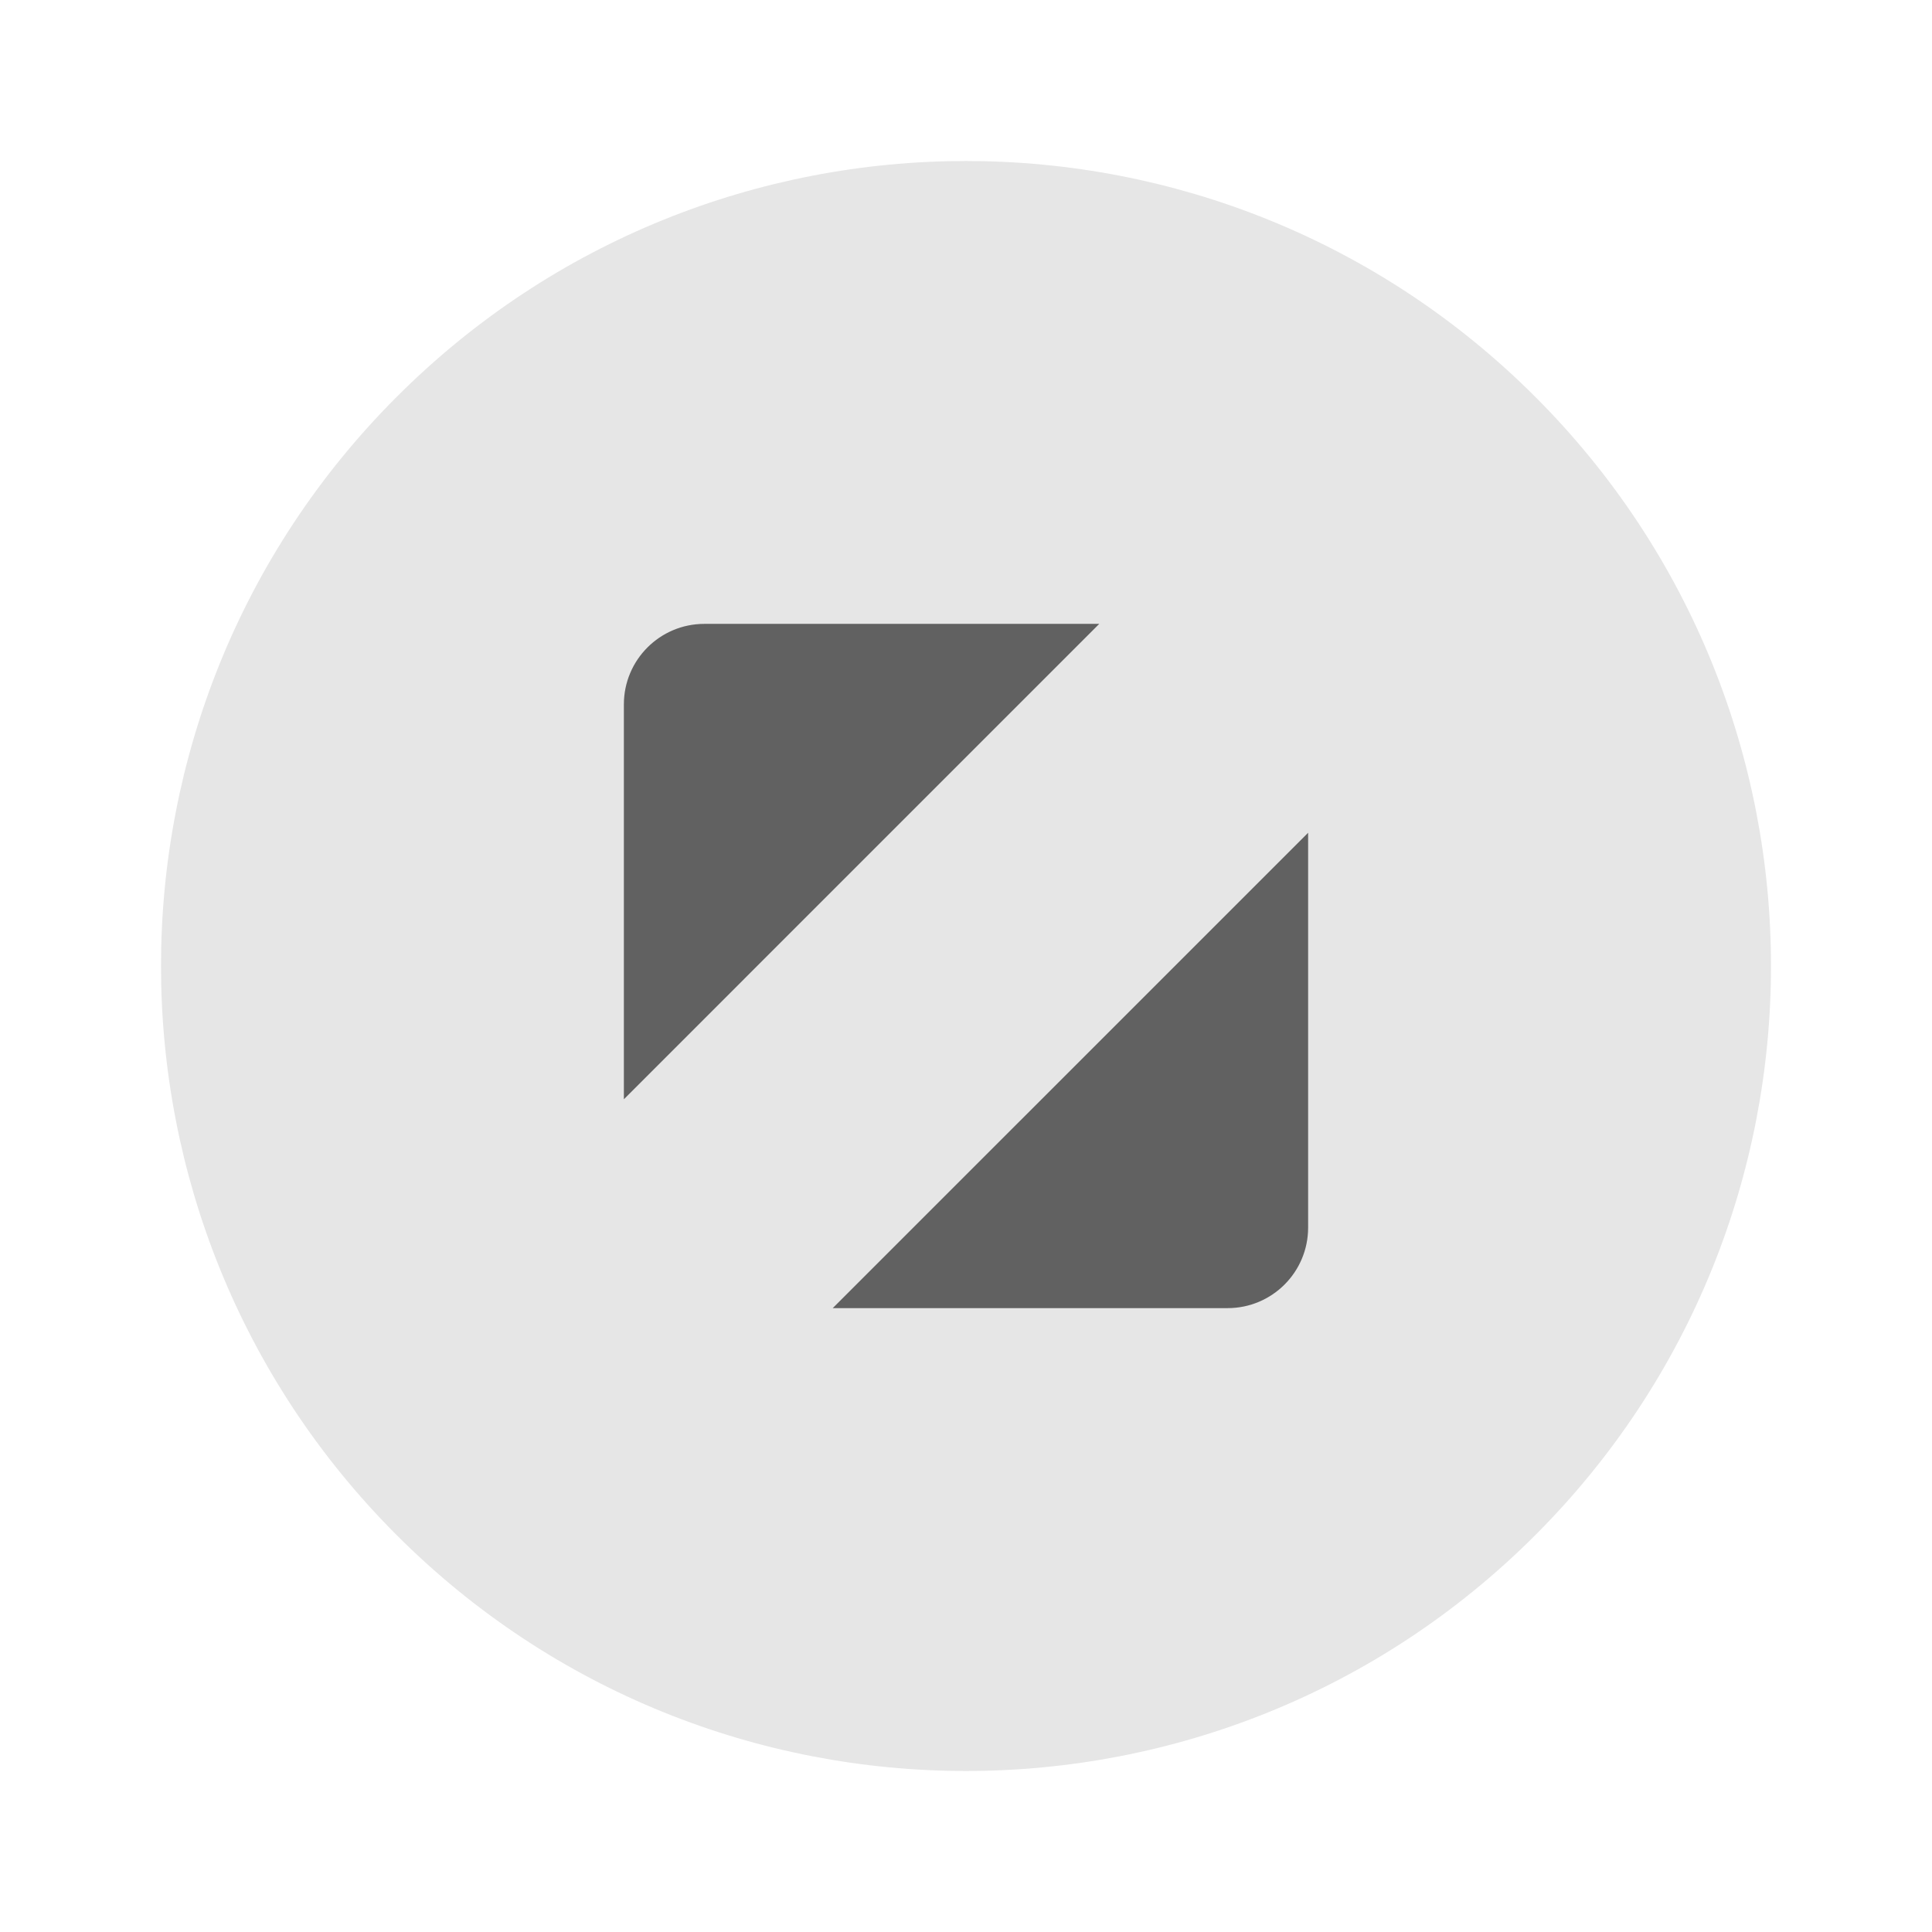
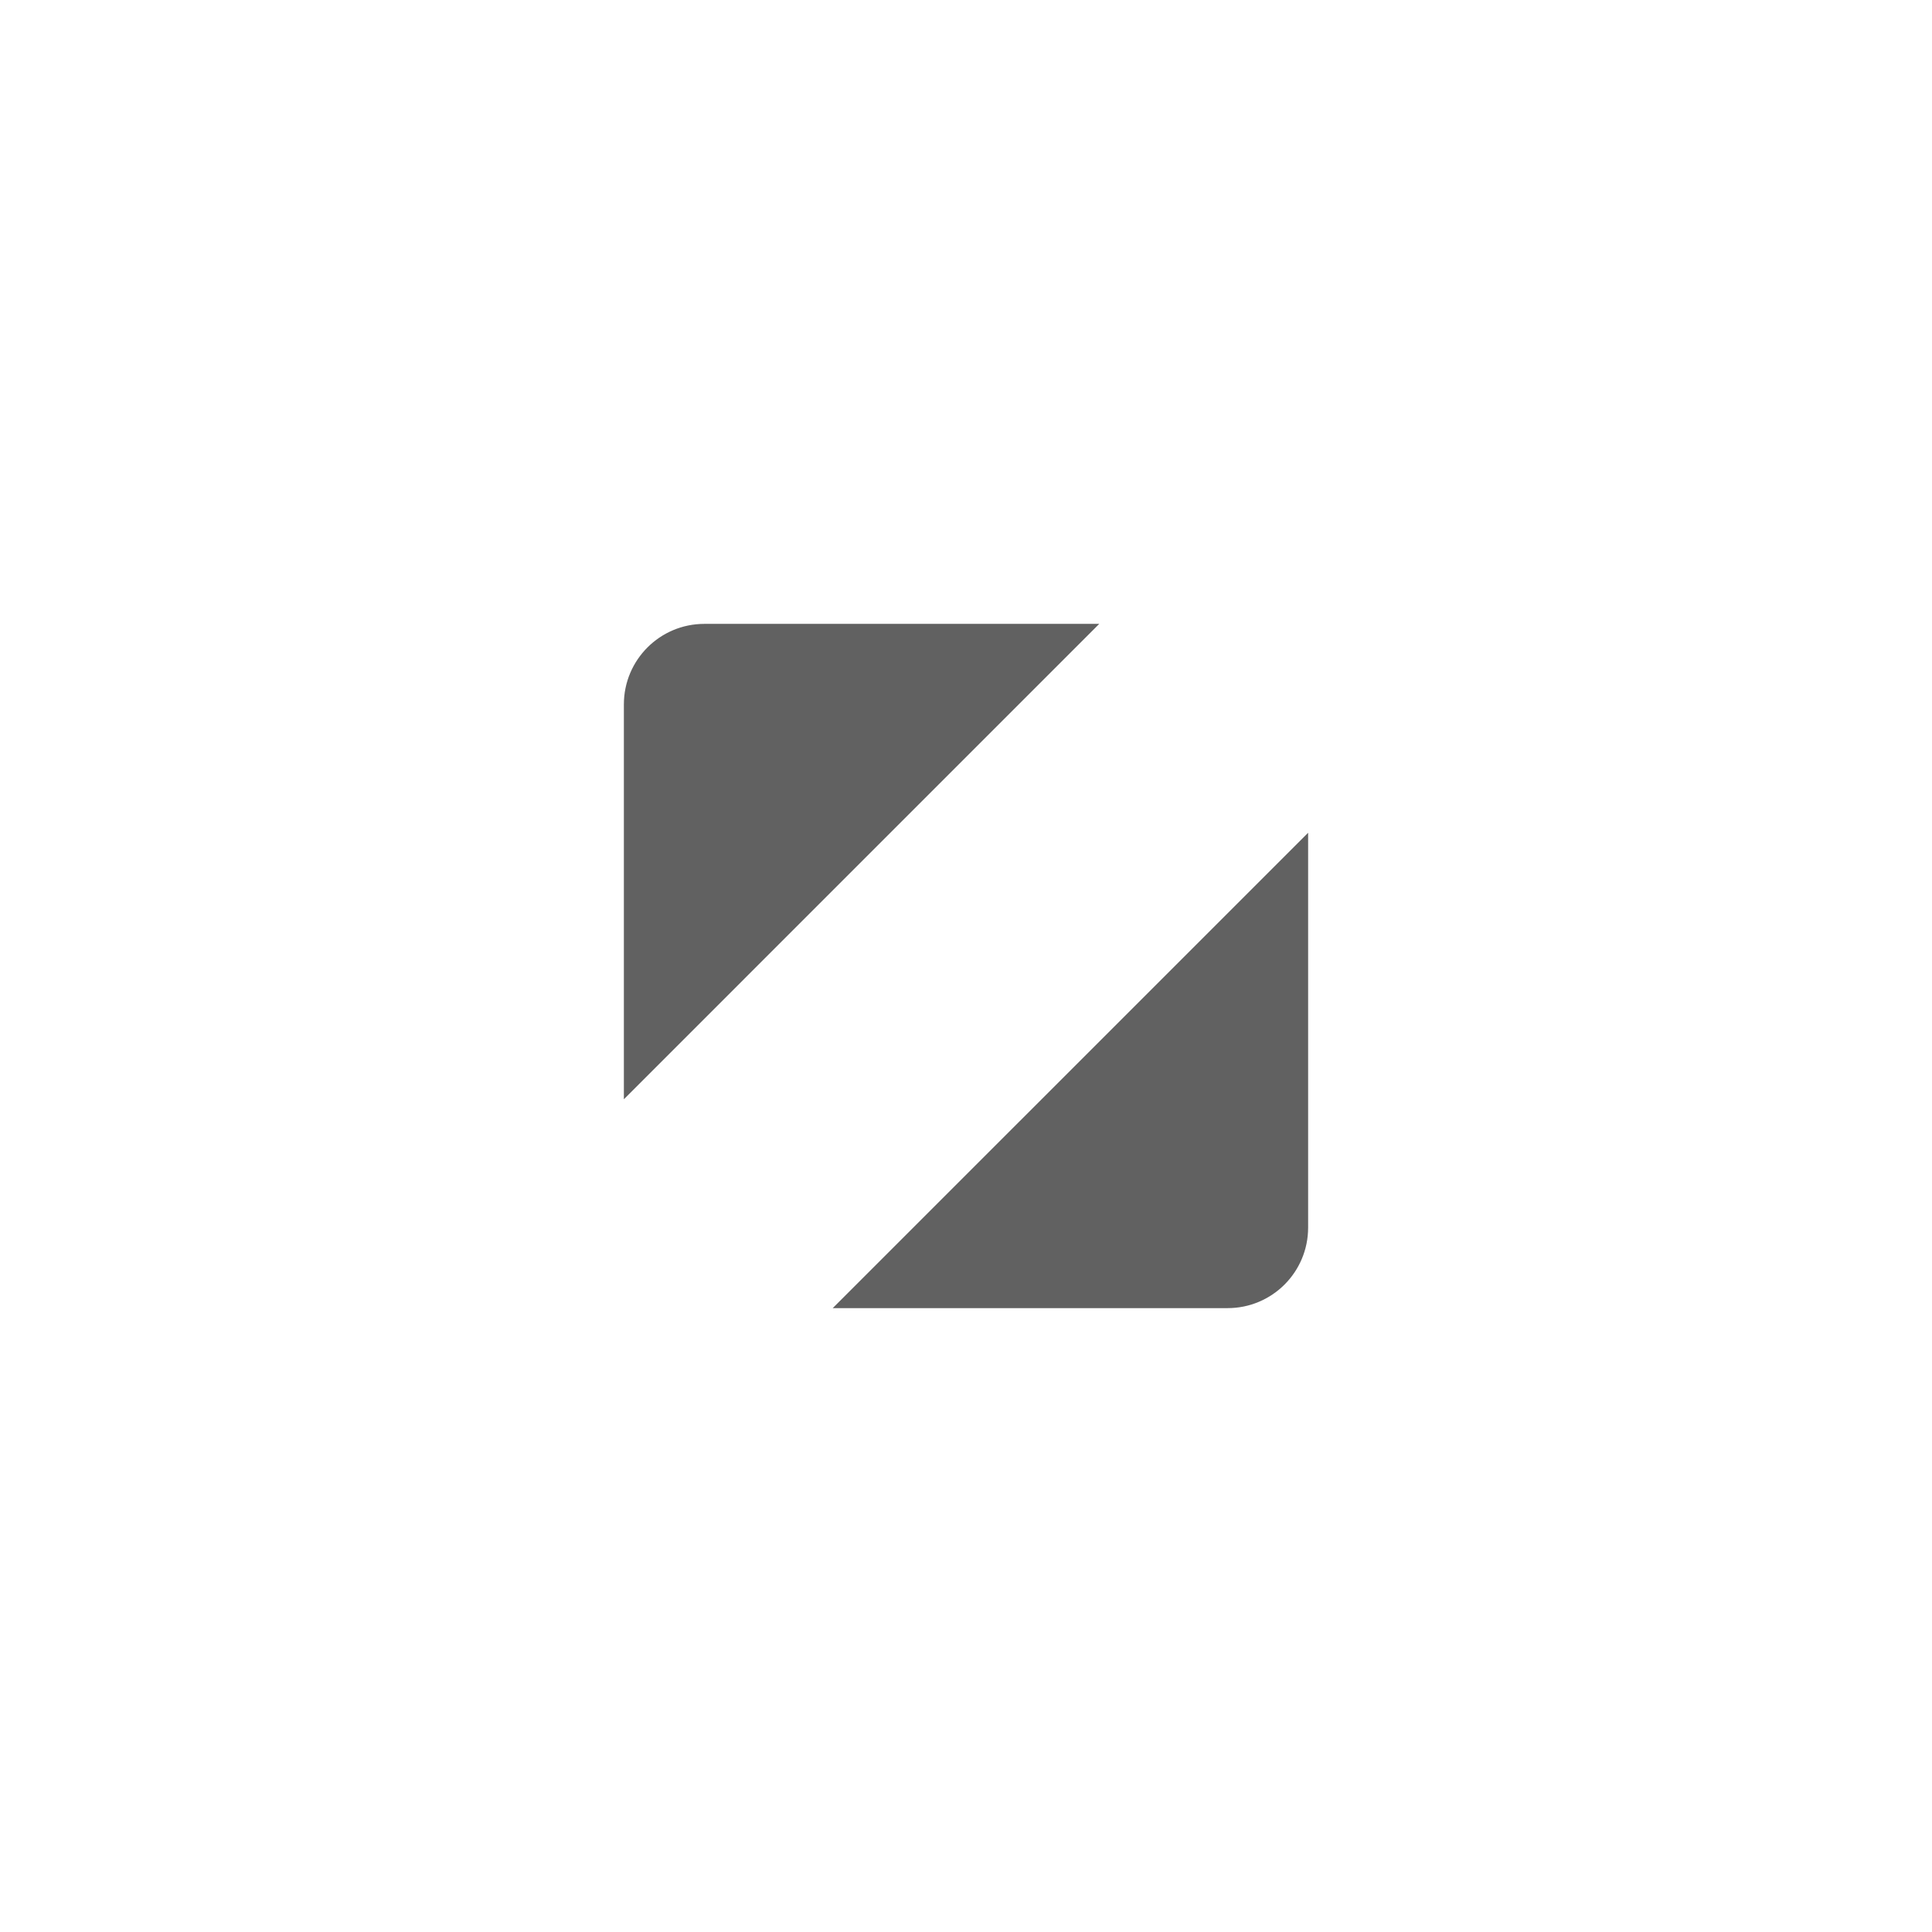
<svg xmlns="http://www.w3.org/2000/svg" version="1.1" id="图层_1" x="0px" y="0px" width="96px" height="96px" viewBox="0 0 96 96" enable-background="new 0 0 96 96" xml:space="preserve">
  <title>多窗口/icon/全屏/light</title>
  <desc>Created with Sketch.</desc>
  <g id="多窗口_x2F_icon_x2F_全屏_x2F_light">
    <g id="全屏">
-       <path id="Path" fill-opacity="0.1" d="M19.716,76.284c15.621,15.621,40.947,15.621,56.568,0s15.621-40.947,0-56.568    s-40.947-15.621-56.568,0S4.095,60.663,19.716,76.284z" />
      <path id="形状结合" fill="#616161" d="M65,41.379V61c0,2.209-1.791,4-4,4H41.378L65,41.379z M54.621,31L31,54.622V35    c0-2.209,1.791-4,4-4H54.621z" />
    </g>
  </g>
</svg>